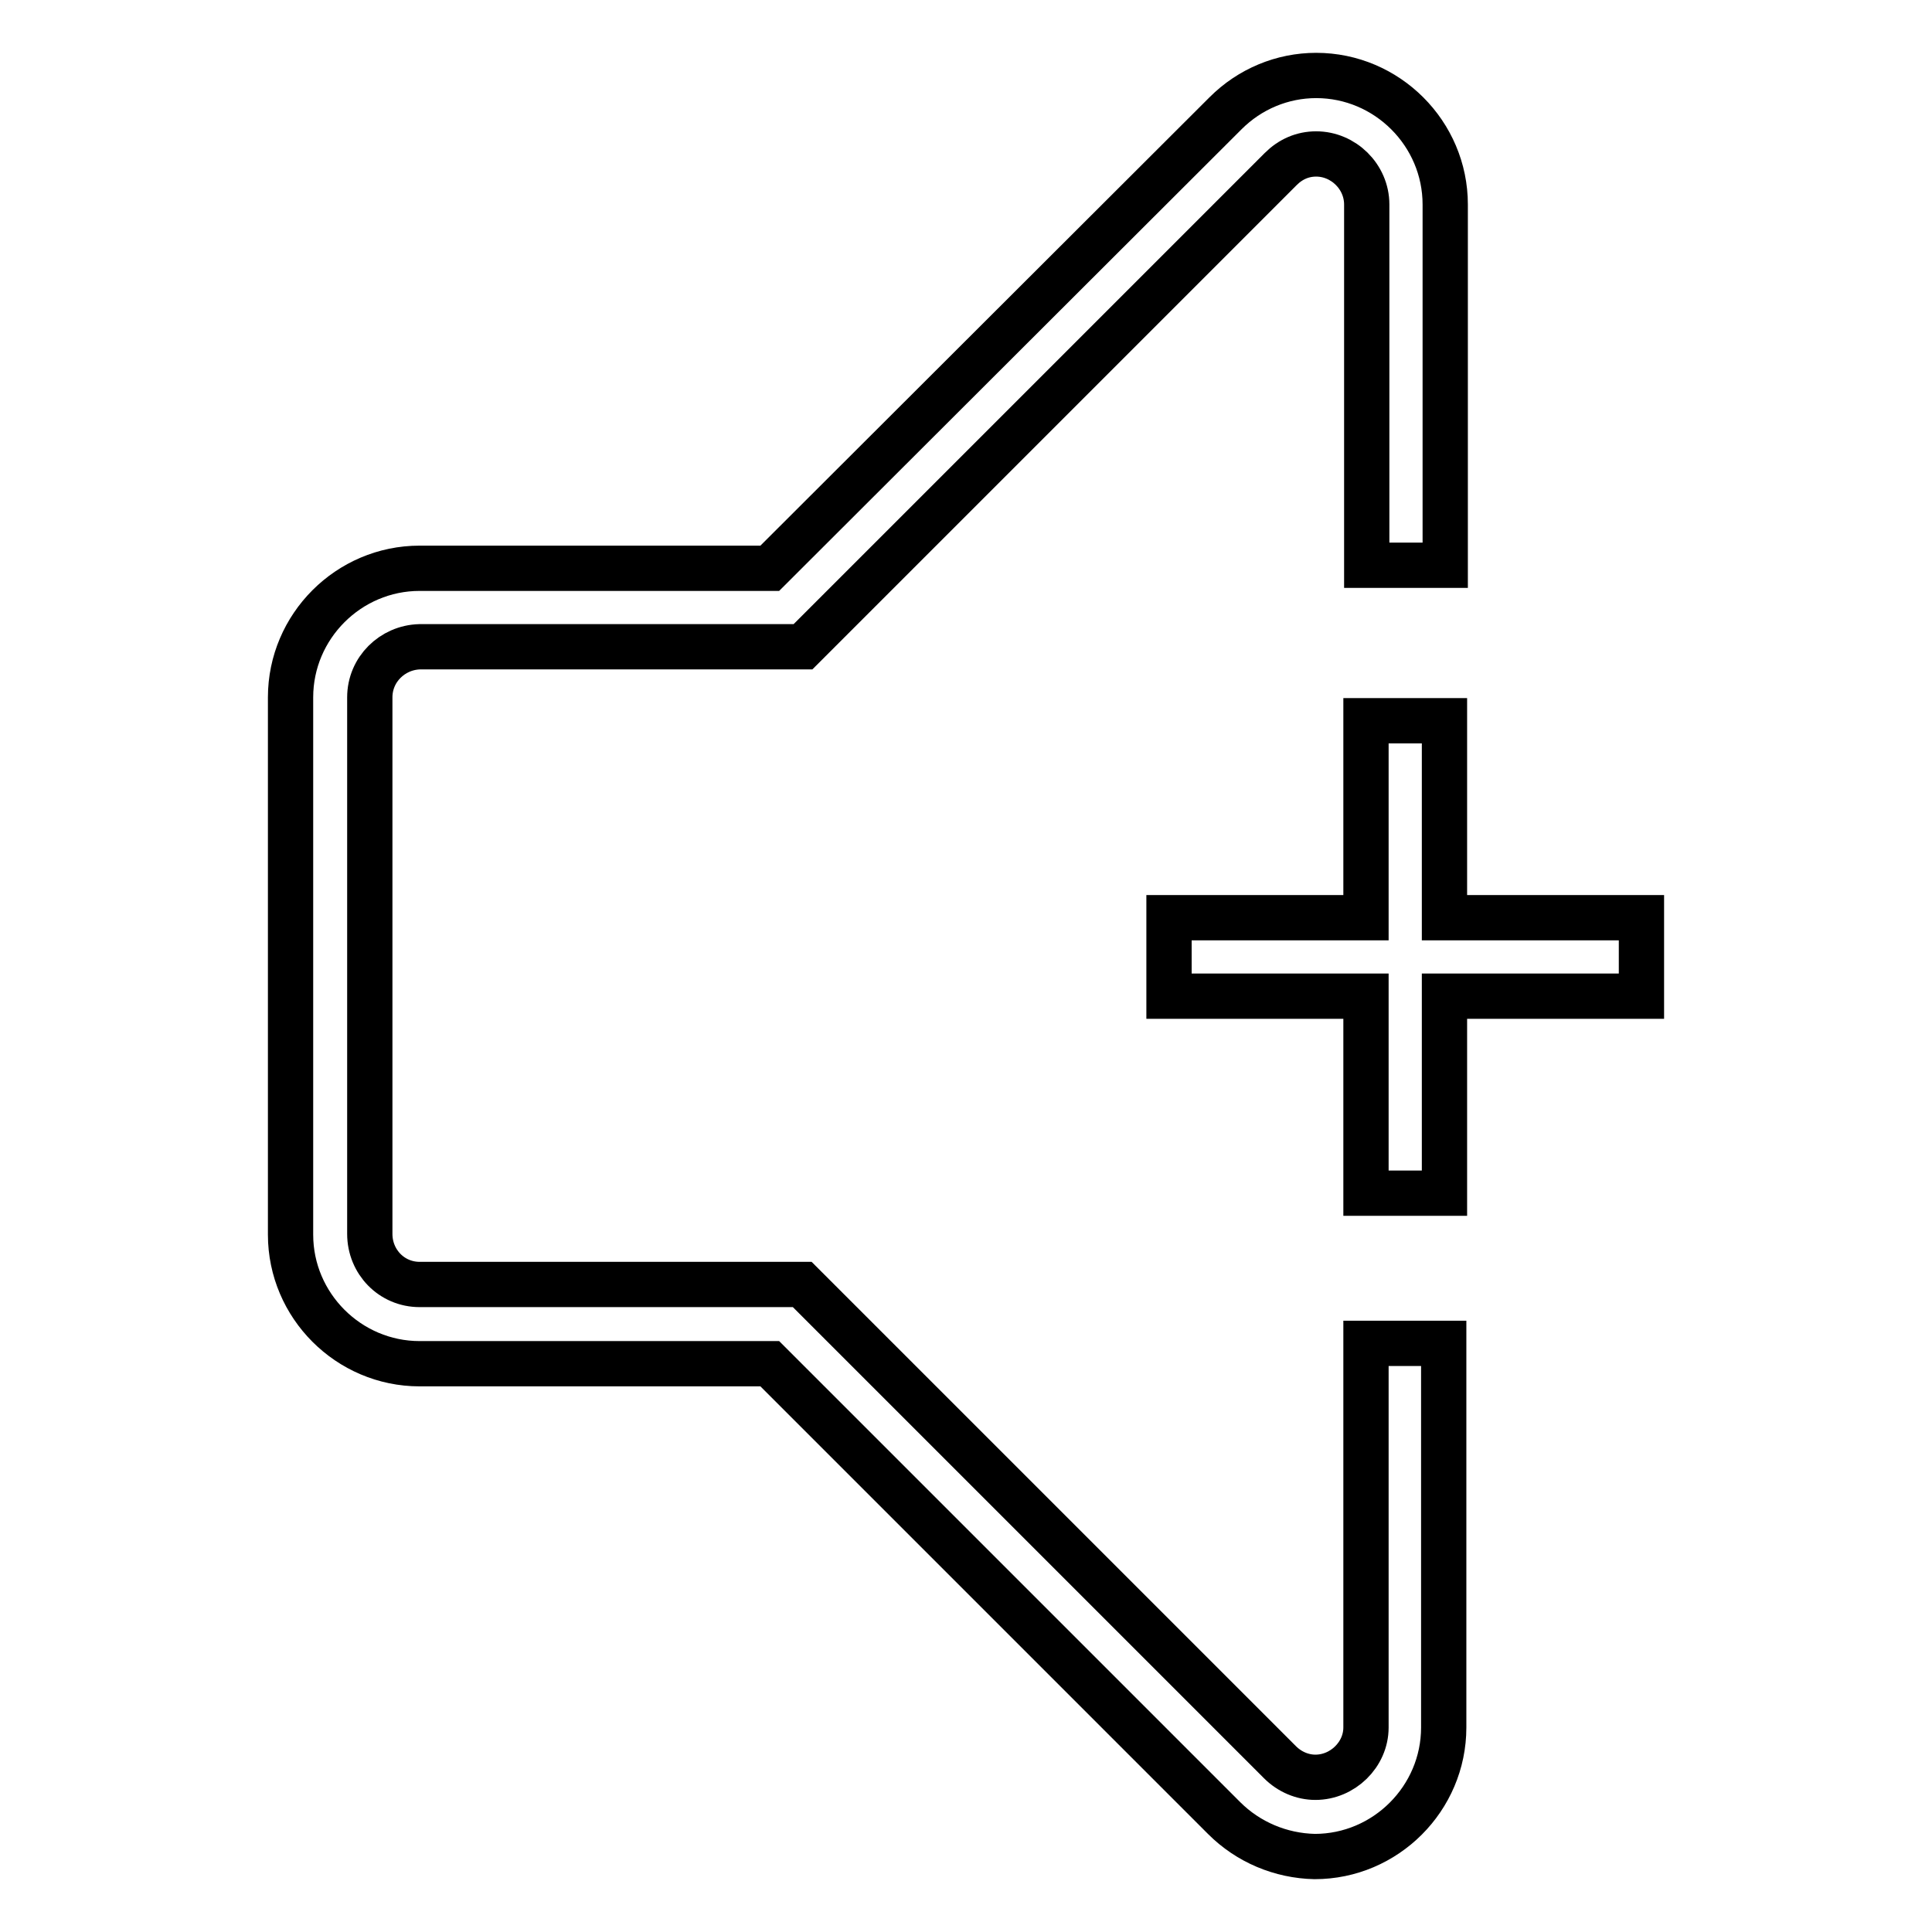
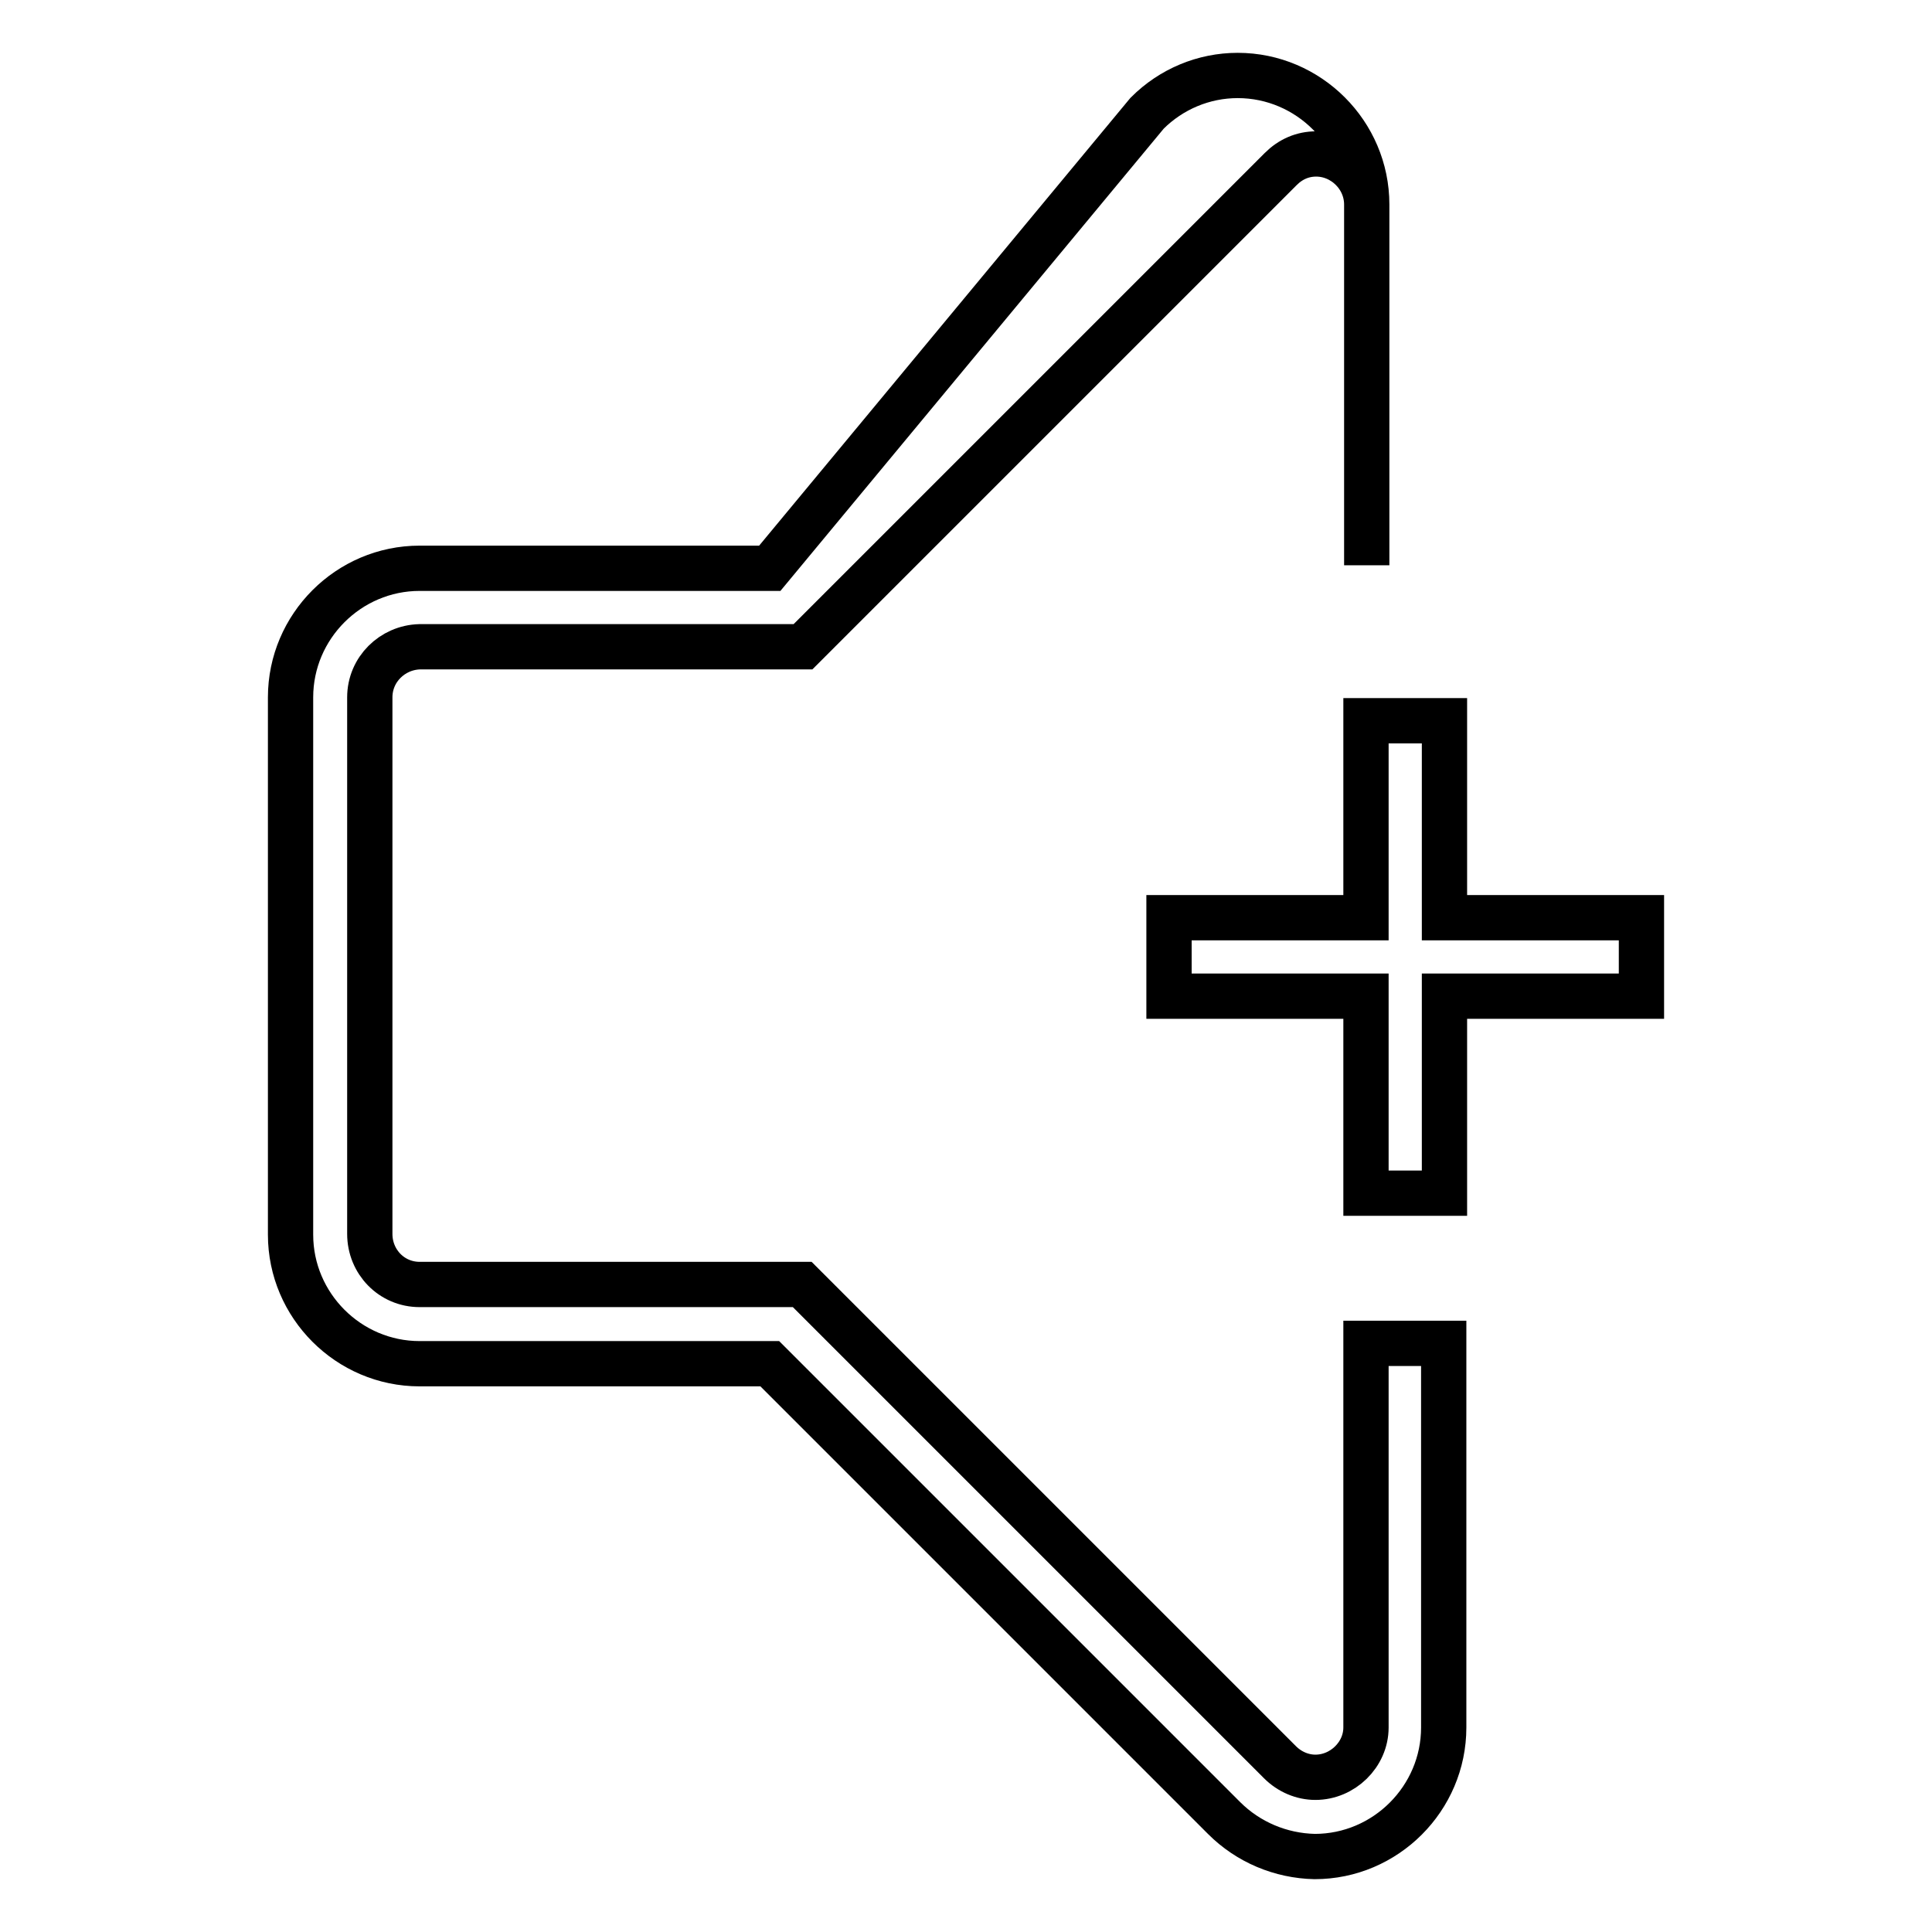
<svg xmlns="http://www.w3.org/2000/svg" version="1.1" x="0px" y="0px" viewBox="0 0 256 256" enable-background="new 0 0 256 256" xml:space="preserve">
  <g>
-     <path stroke-width="6" fill-opacity="0" stroke="#000000" d="M181,178v50.9c0,3.6-3.1,6.6-6.7,6.6c-1.7,0-3.4-0.7-4.7-2l-63.3-63.3H55.6c-3.7,0-6.6-3-6.6-6.7V92.4 c0-3.7,3-6.6,6.6-6.7h50.8l63.3-63.3c1.3-1.3,2.9-2,4.7-2c3.6,0,6.7,3,6.7,6.7v47.8h10.4V27.1c0-9.4-7.7-17.1-17.1-17.1 c-4.5,0-8.8,1.8-12,5L102,75.3H55.6c-9.4,0-17.1,7.7-17.1,17.1v71.2c0,9.4,7.7,17.1,17.1,17.1H102l60.2,60.2c3.2,3.2,7.5,5,12,5.1 c9.4,0,17.1-7.7,17.1-17.1V178H181z M191.4,158.1V132l26.1,0v-10.4h-26.1V95.5H181l0,26.1h-26.1V132l26.1,0l0,26.1H191.4z" />
+     <path stroke-width="6" fill-opacity="0" stroke="#000000" d="M181,178v50.9c0,3.6-3.1,6.6-6.7,6.6c-1.7,0-3.4-0.7-4.7-2l-63.3-63.3H55.6c-3.7,0-6.6-3-6.6-6.7V92.4 c0-3.7,3-6.6,6.6-6.7h50.8l63.3-63.3c1.3-1.3,2.9-2,4.7-2c3.6,0,6.7,3,6.7,6.7v47.8V27.1c0-9.4-7.7-17.1-17.1-17.1 c-4.5,0-8.8,1.8-12,5L102,75.3H55.6c-9.4,0-17.1,7.7-17.1,17.1v71.2c0,9.4,7.7,17.1,17.1,17.1H102l60.2,60.2c3.2,3.2,7.5,5,12,5.1 c9.4,0,17.1-7.7,17.1-17.1V178H181z M191.4,158.1V132l26.1,0v-10.4h-26.1V95.5H181l0,26.1h-26.1V132l26.1,0l0,26.1H191.4z" />
  </g>
</svg>